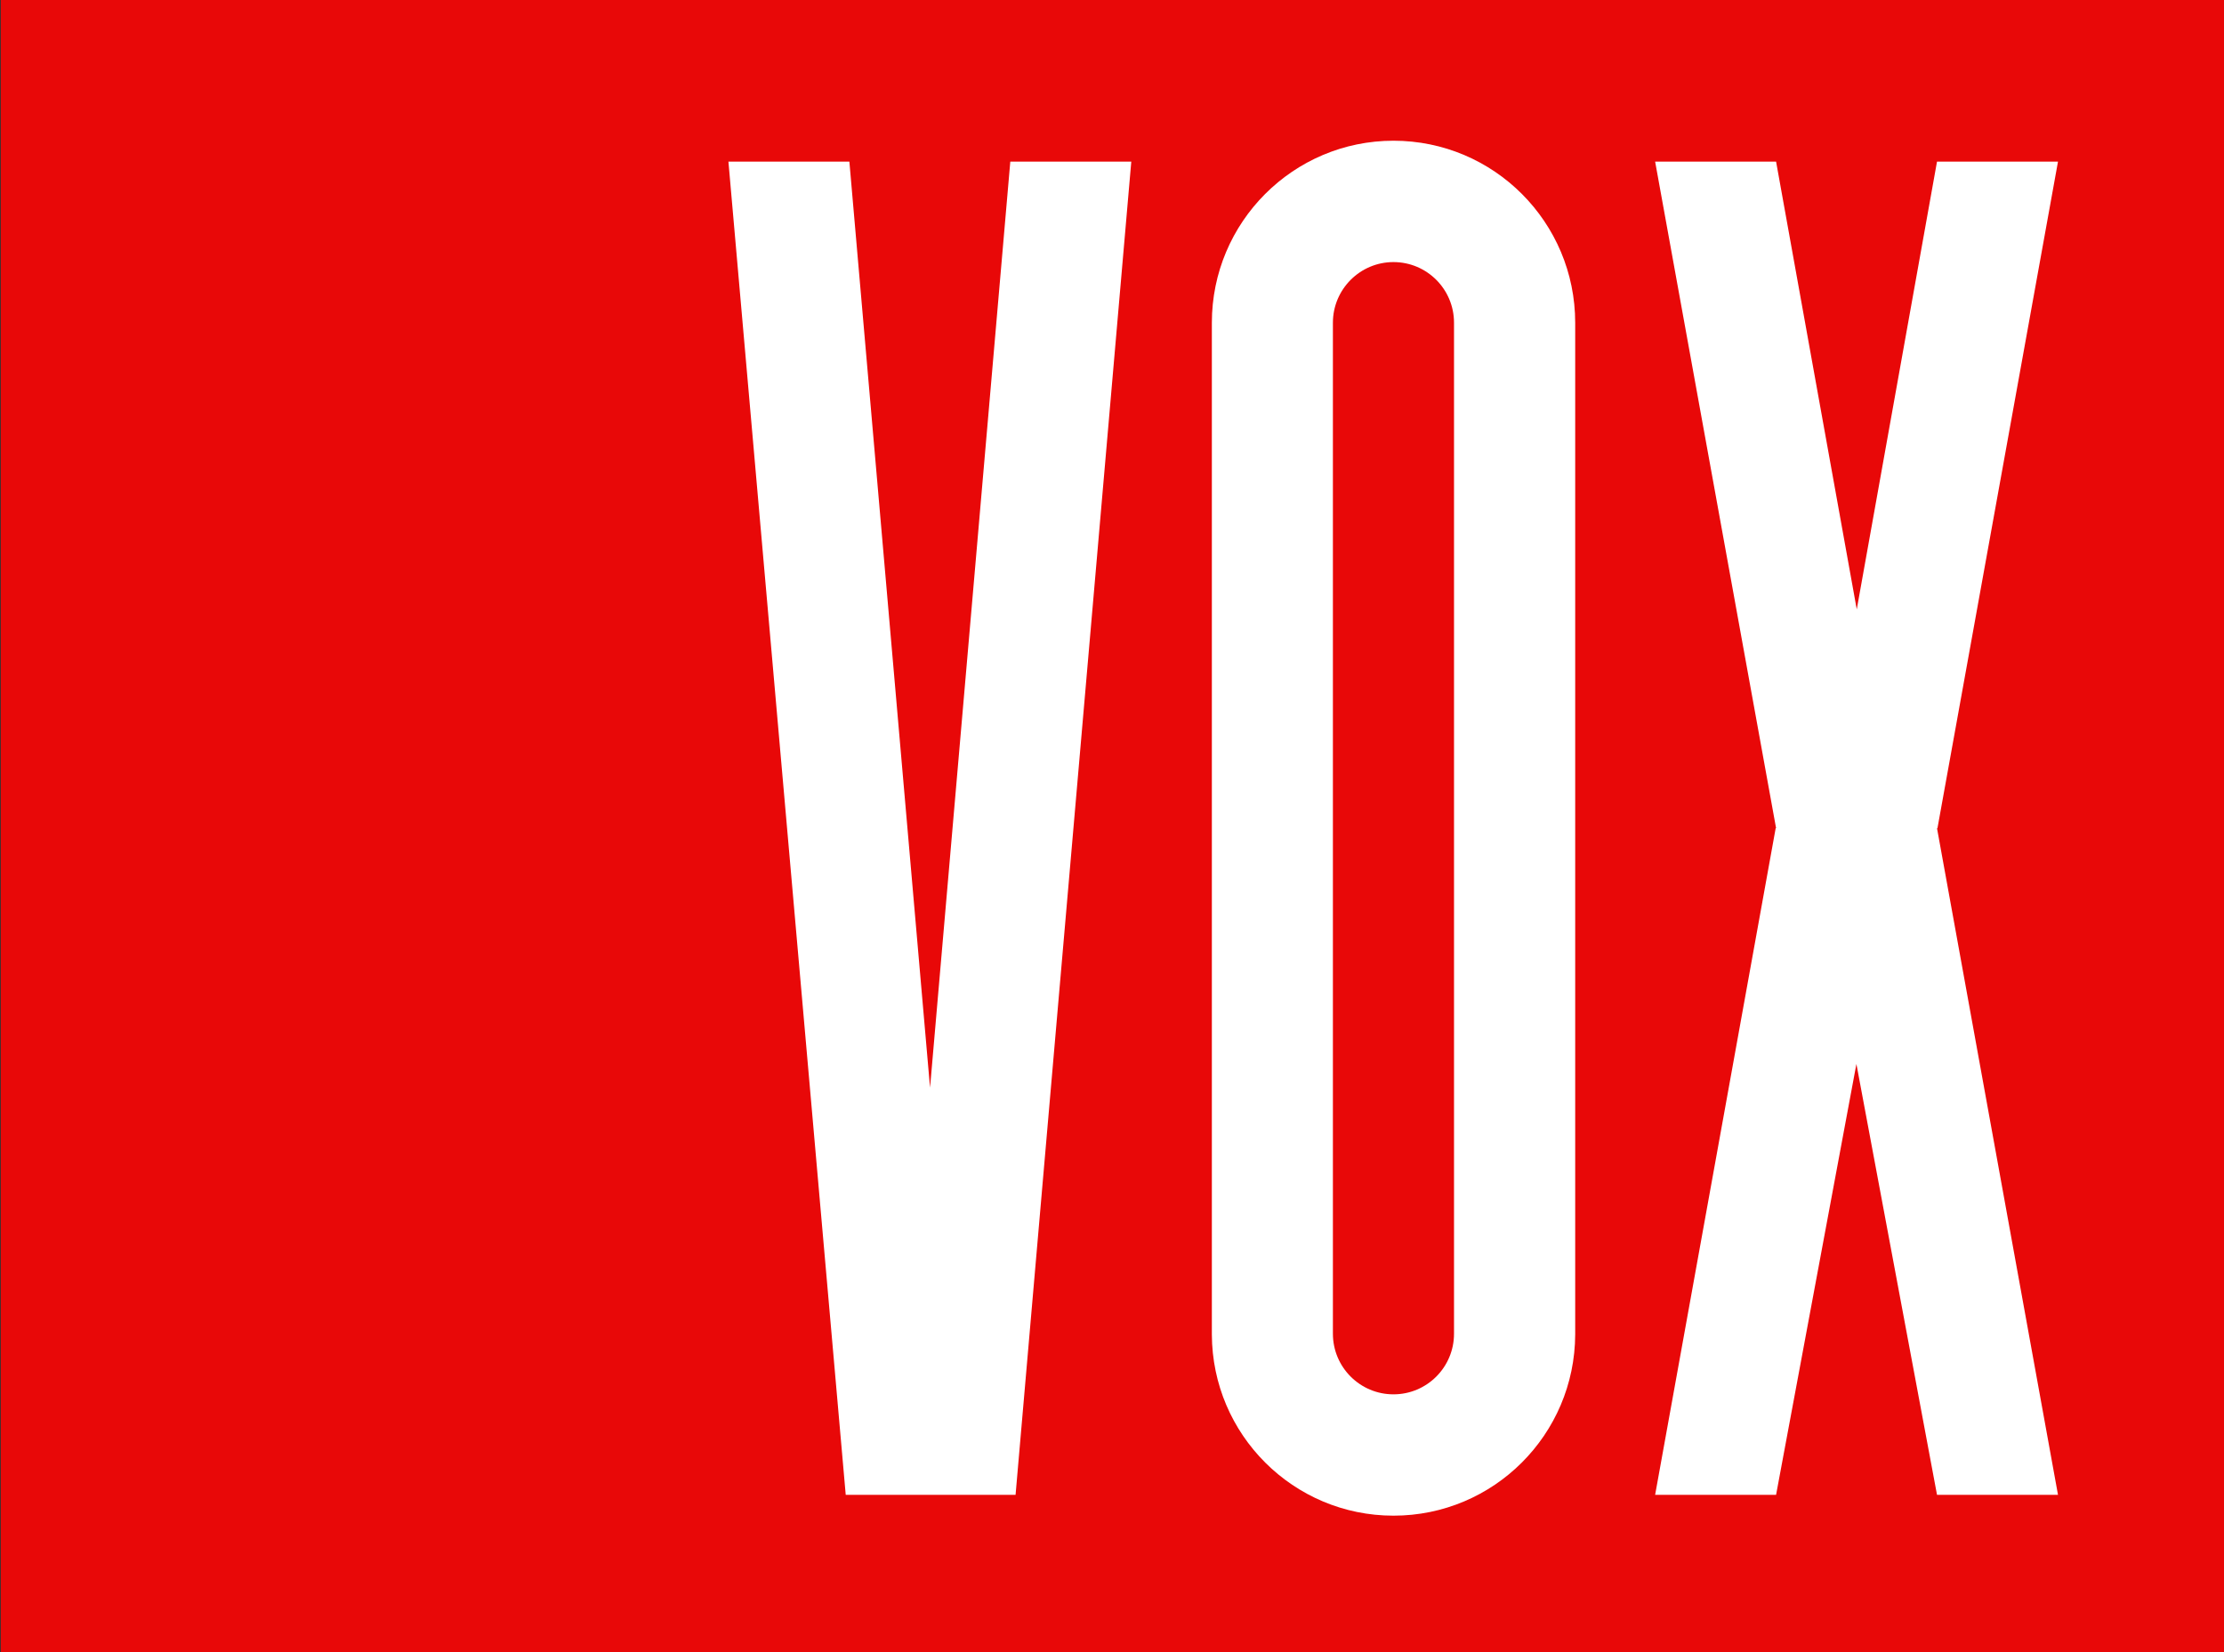
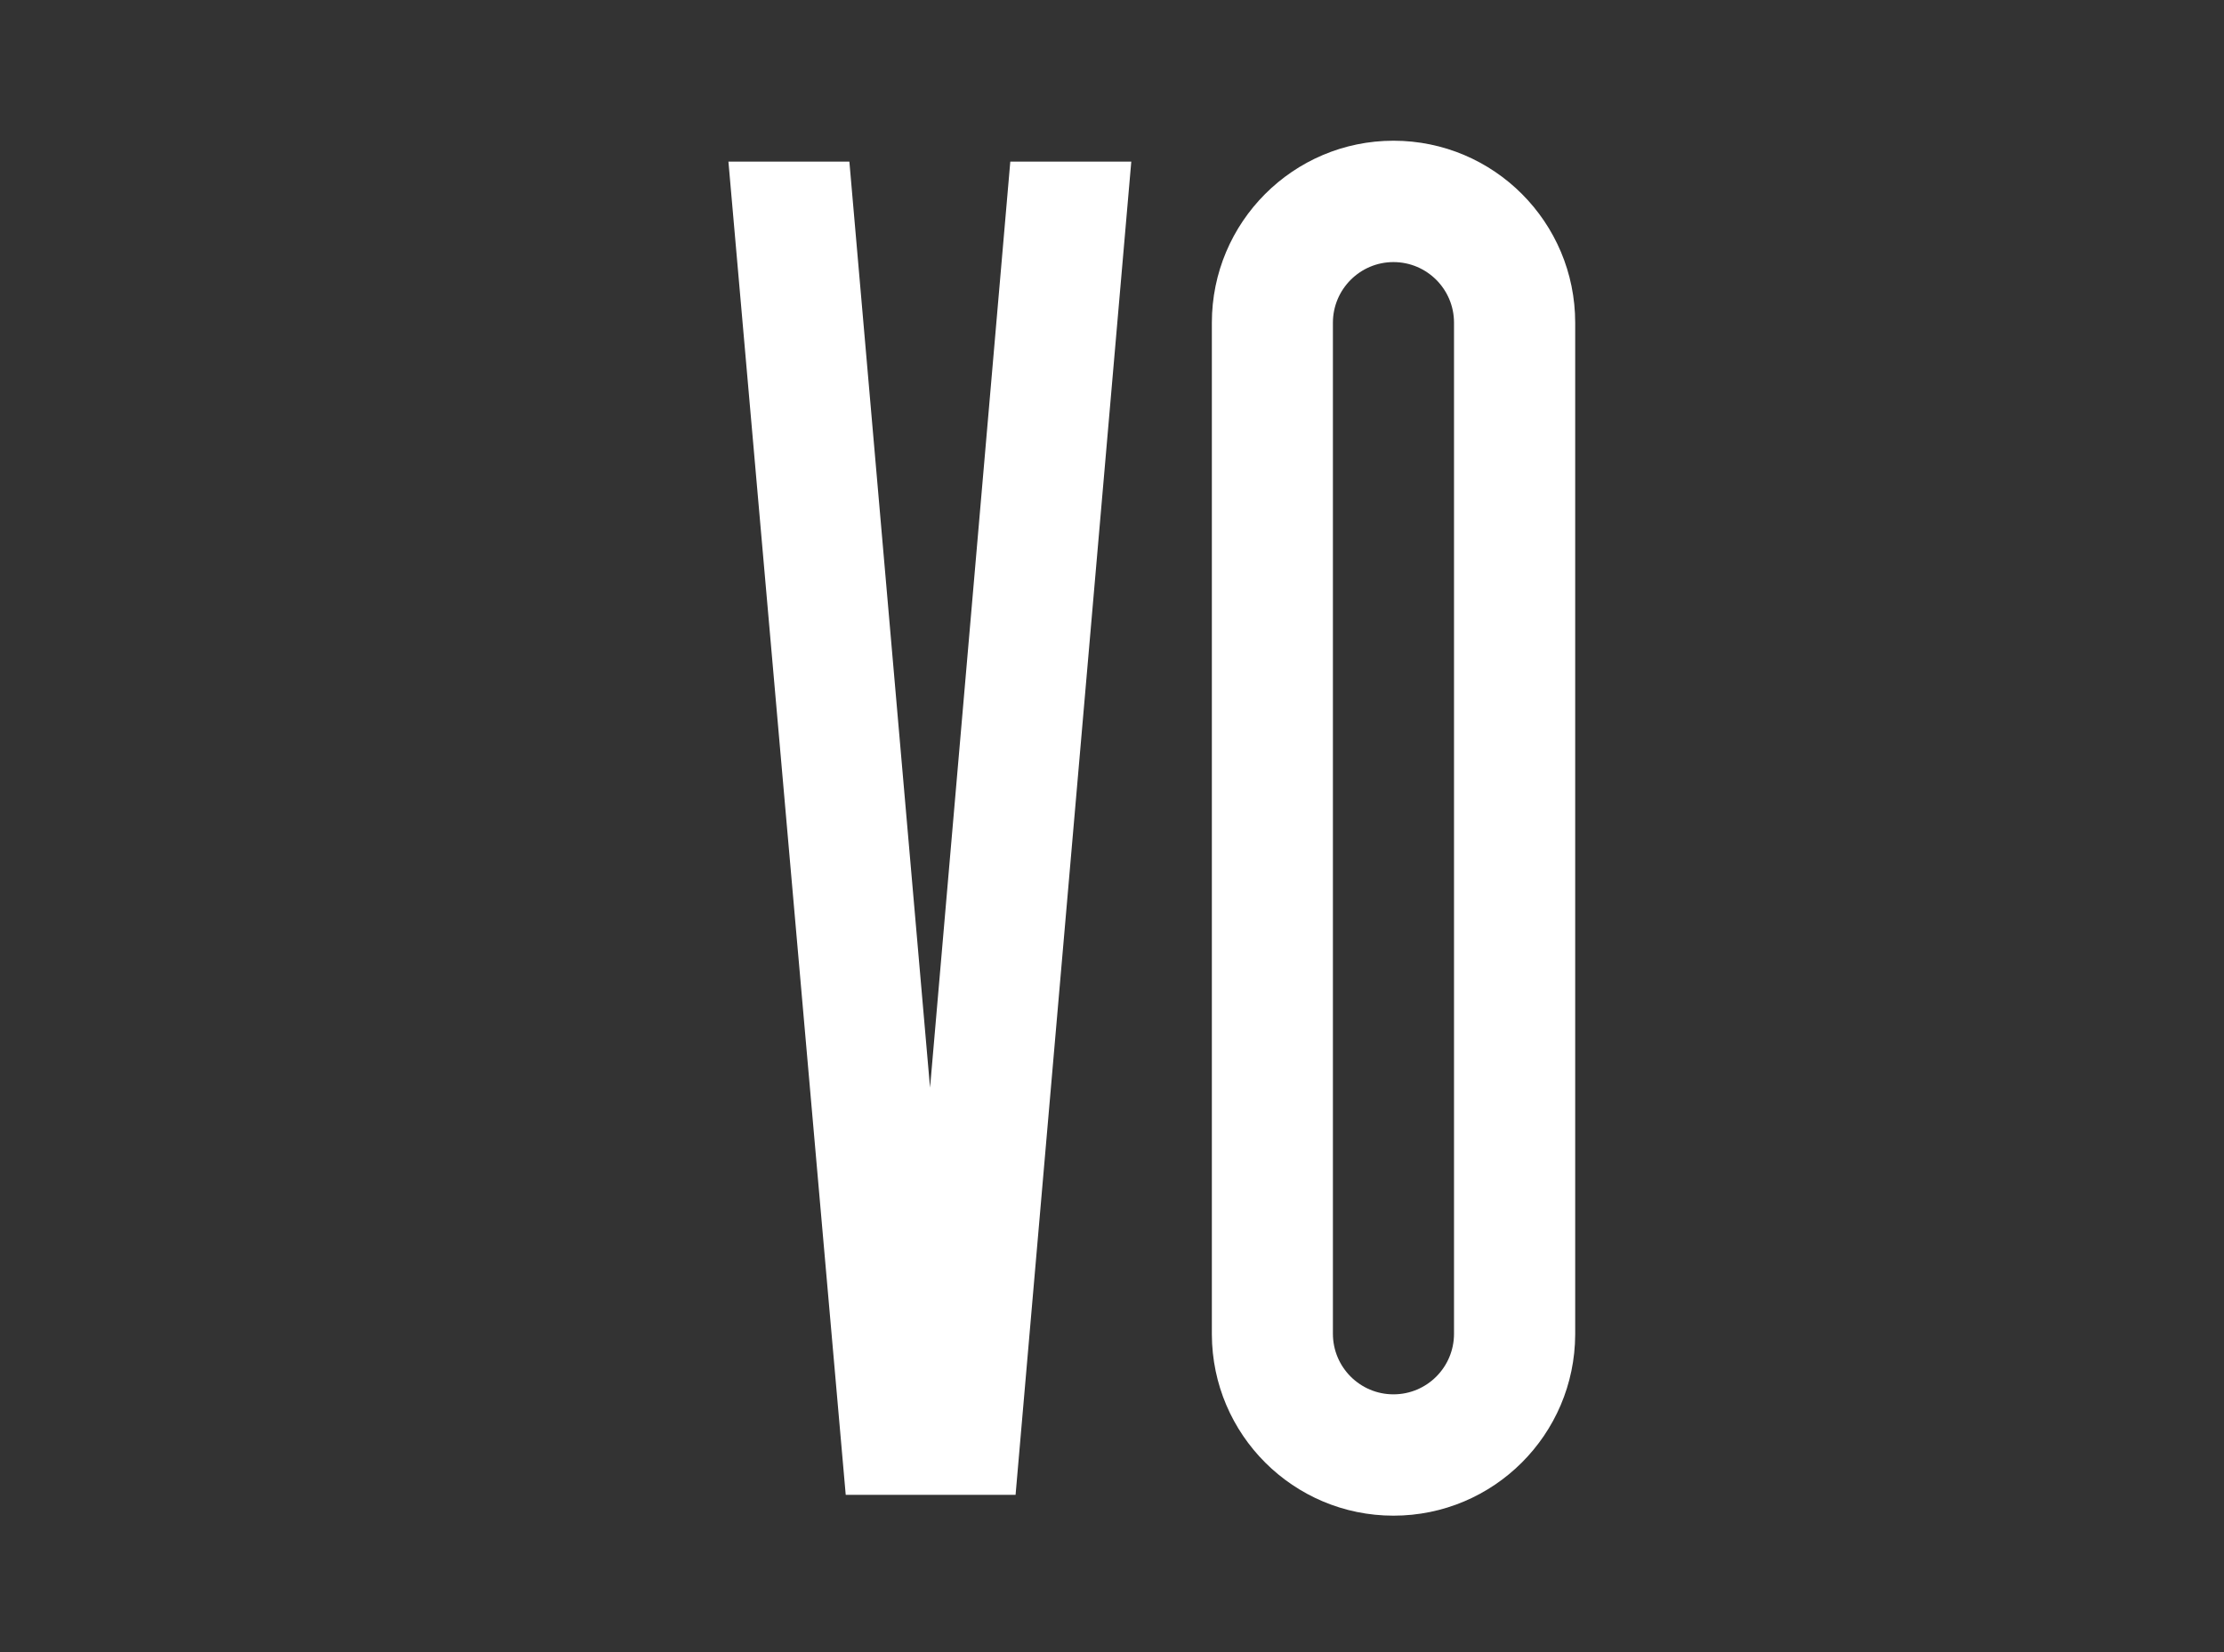
<svg xmlns="http://www.w3.org/2000/svg" xml:space="preserve" viewBox="0 0 70 52" height="52px" width="70px" y="0px" x="0px" id="Layer_1" version="1.1">
  <rect x="0" y="0" width="70" height="52" fill="#333333" stroke="none" />
  <g>
-     <rect height="52.5" width="70" fill="#E80808" y="-0.18" x="0.025" />
-     <polygon points="64.775,5.087 60.981,26.068 60.967,26.068 64.775,47.049 60.967,47.049 58.43,33.488    55.902,47.049 52.095,47.049 55.889,26.068 55.902,26.068 52.095,5.087 55.902,5.087 58.441,19.18 60.967,5.087" fill="#FFFFFF" />
    <path d="M41.953,10.158v31.82c0,1.055,0.855,1.908,1.906,1.908c1.054,0,1.906-0.854,1.906-1.908v-31.82   c0-1.055-0.853-1.909-1.906-1.909C42.809,8.249,41.953,9.104,41.953,10.158 M38.143,42.002V10.158c0-3.162,2.561-5.729,5.717-5.729   c3.16,0,5.719,2.566,5.719,5.729v31.844c-0.012,3.152-2.566,5.703-5.719,5.703C40.709,47.705,38.154,45.154,38.143,42.002" fill="#FFFFFF" />
    <polygon points="35.607,5.087 31.965,47.049 26.619,47.049 22.927,5.087 26.734,5.087 29.273,34.234 31.799,5.087" fill="#FFFFFF" />
  </g>
</svg>